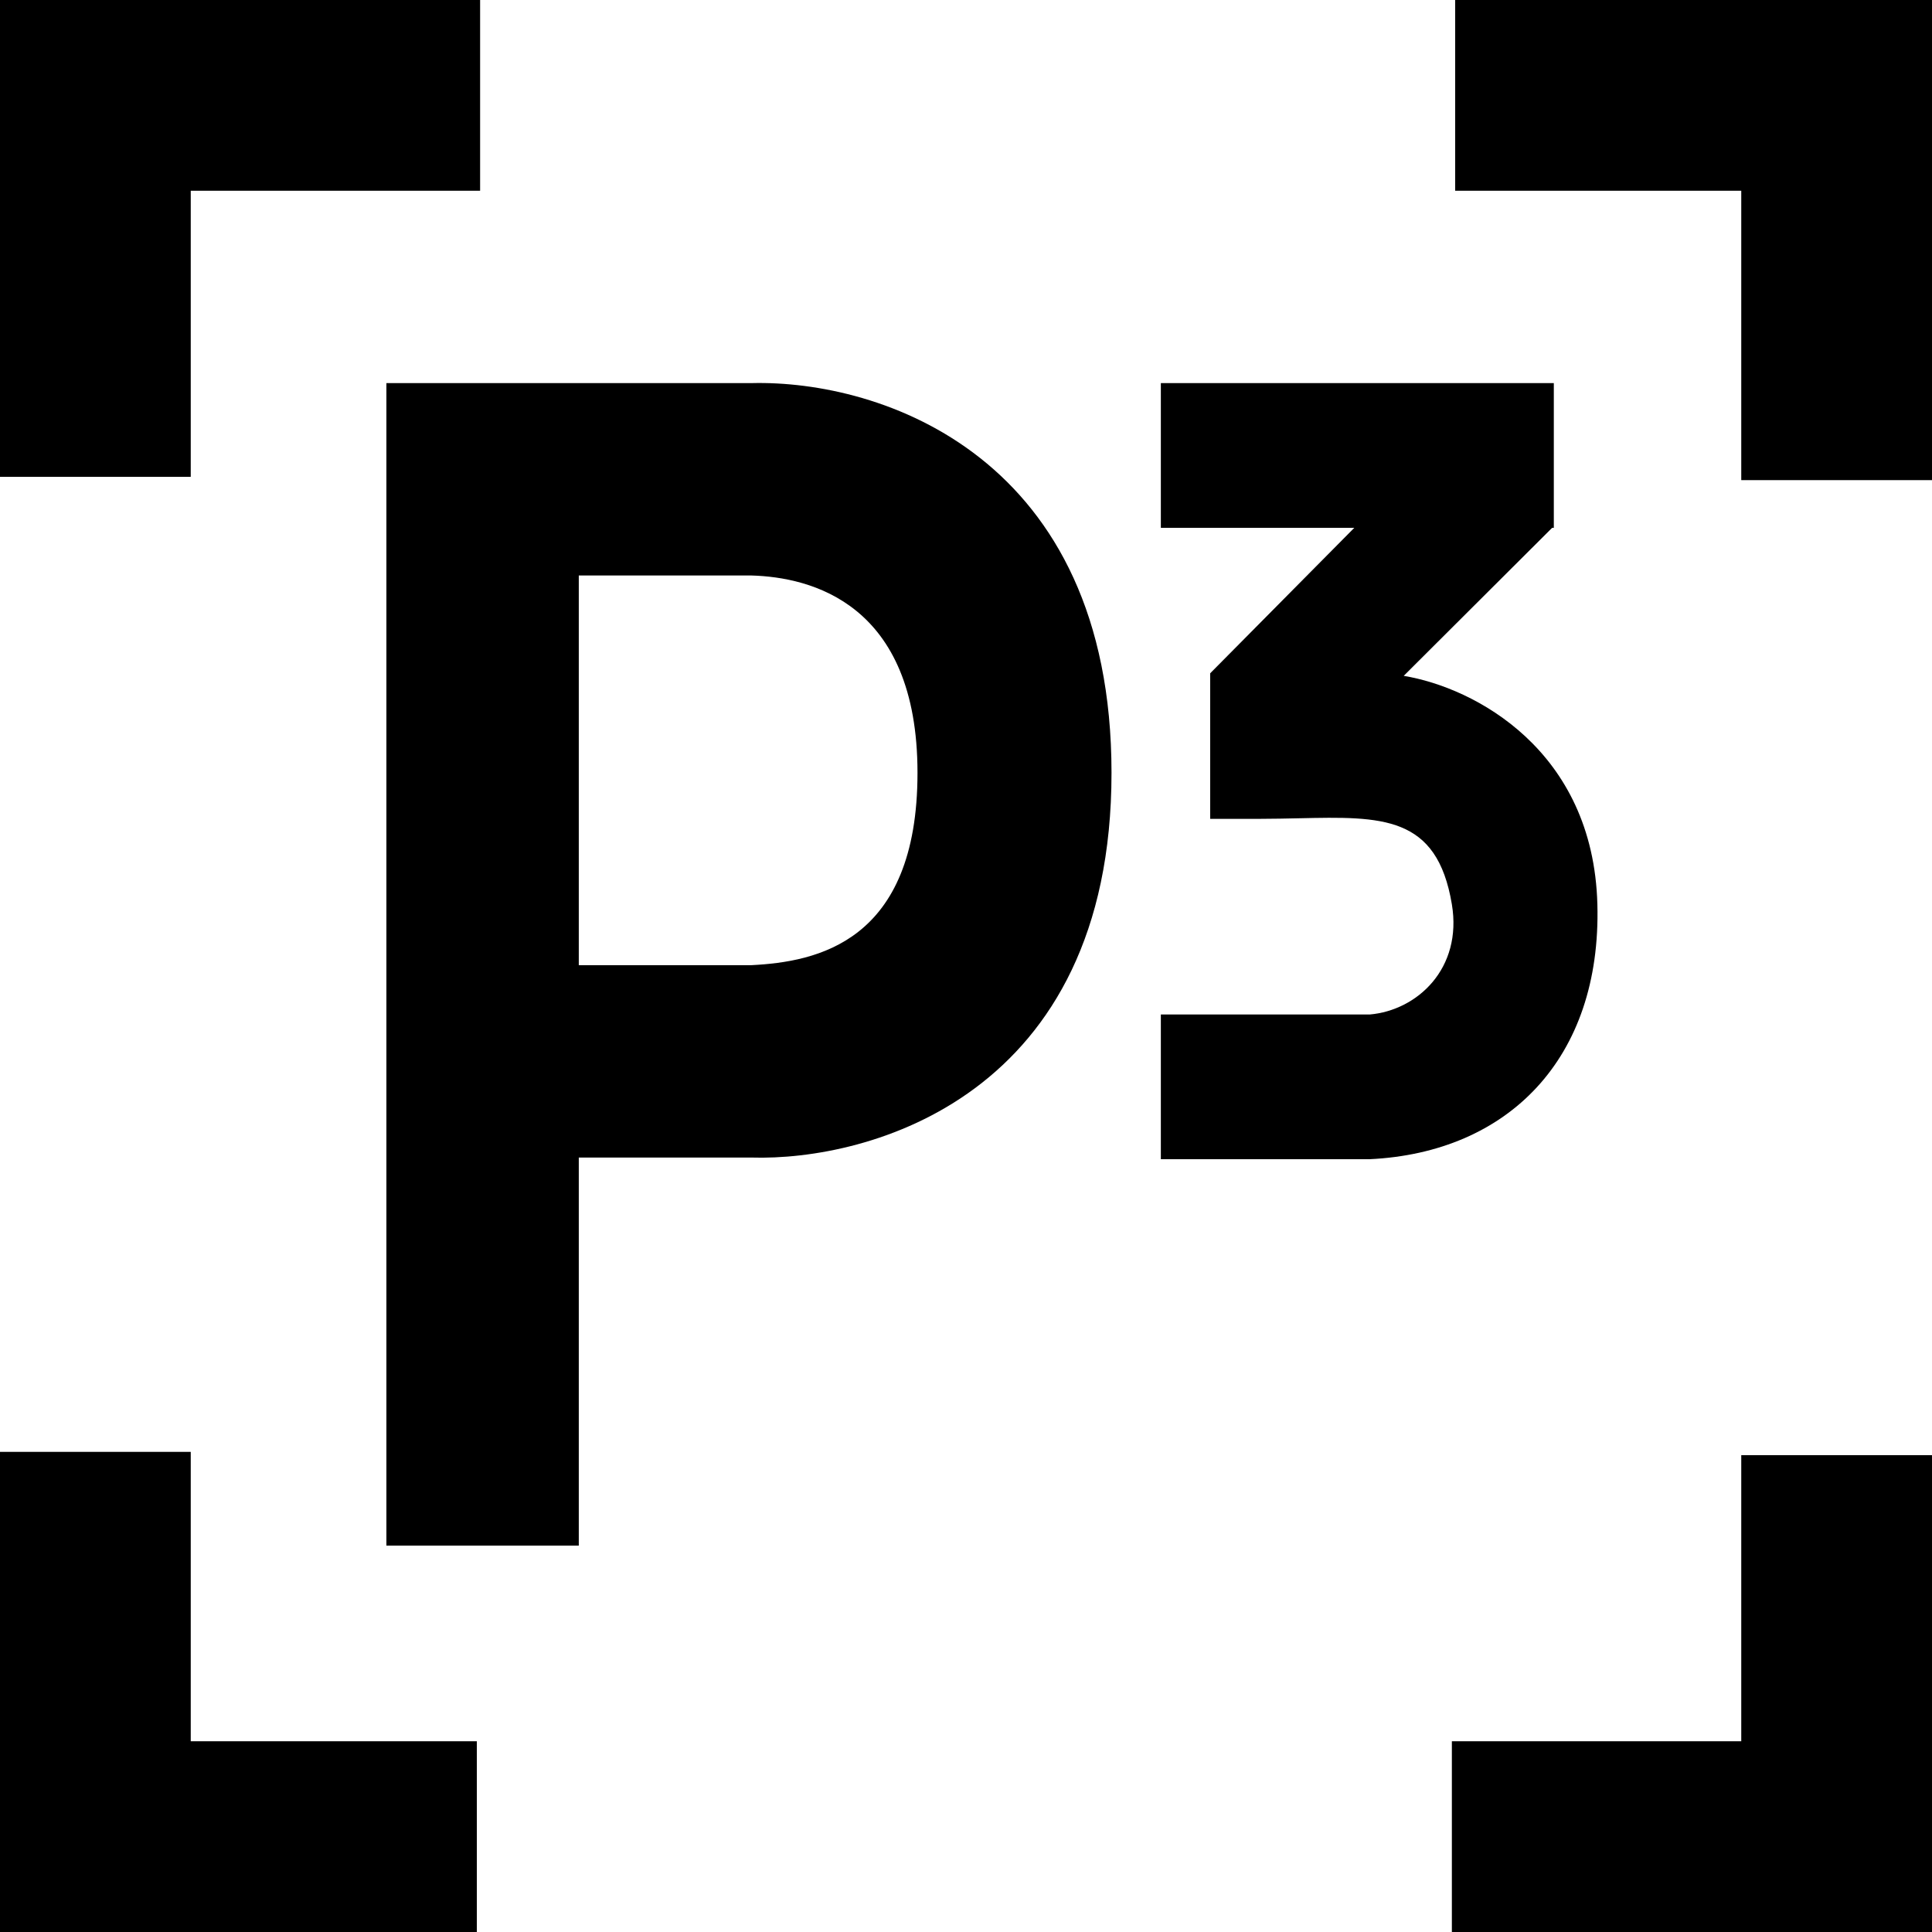
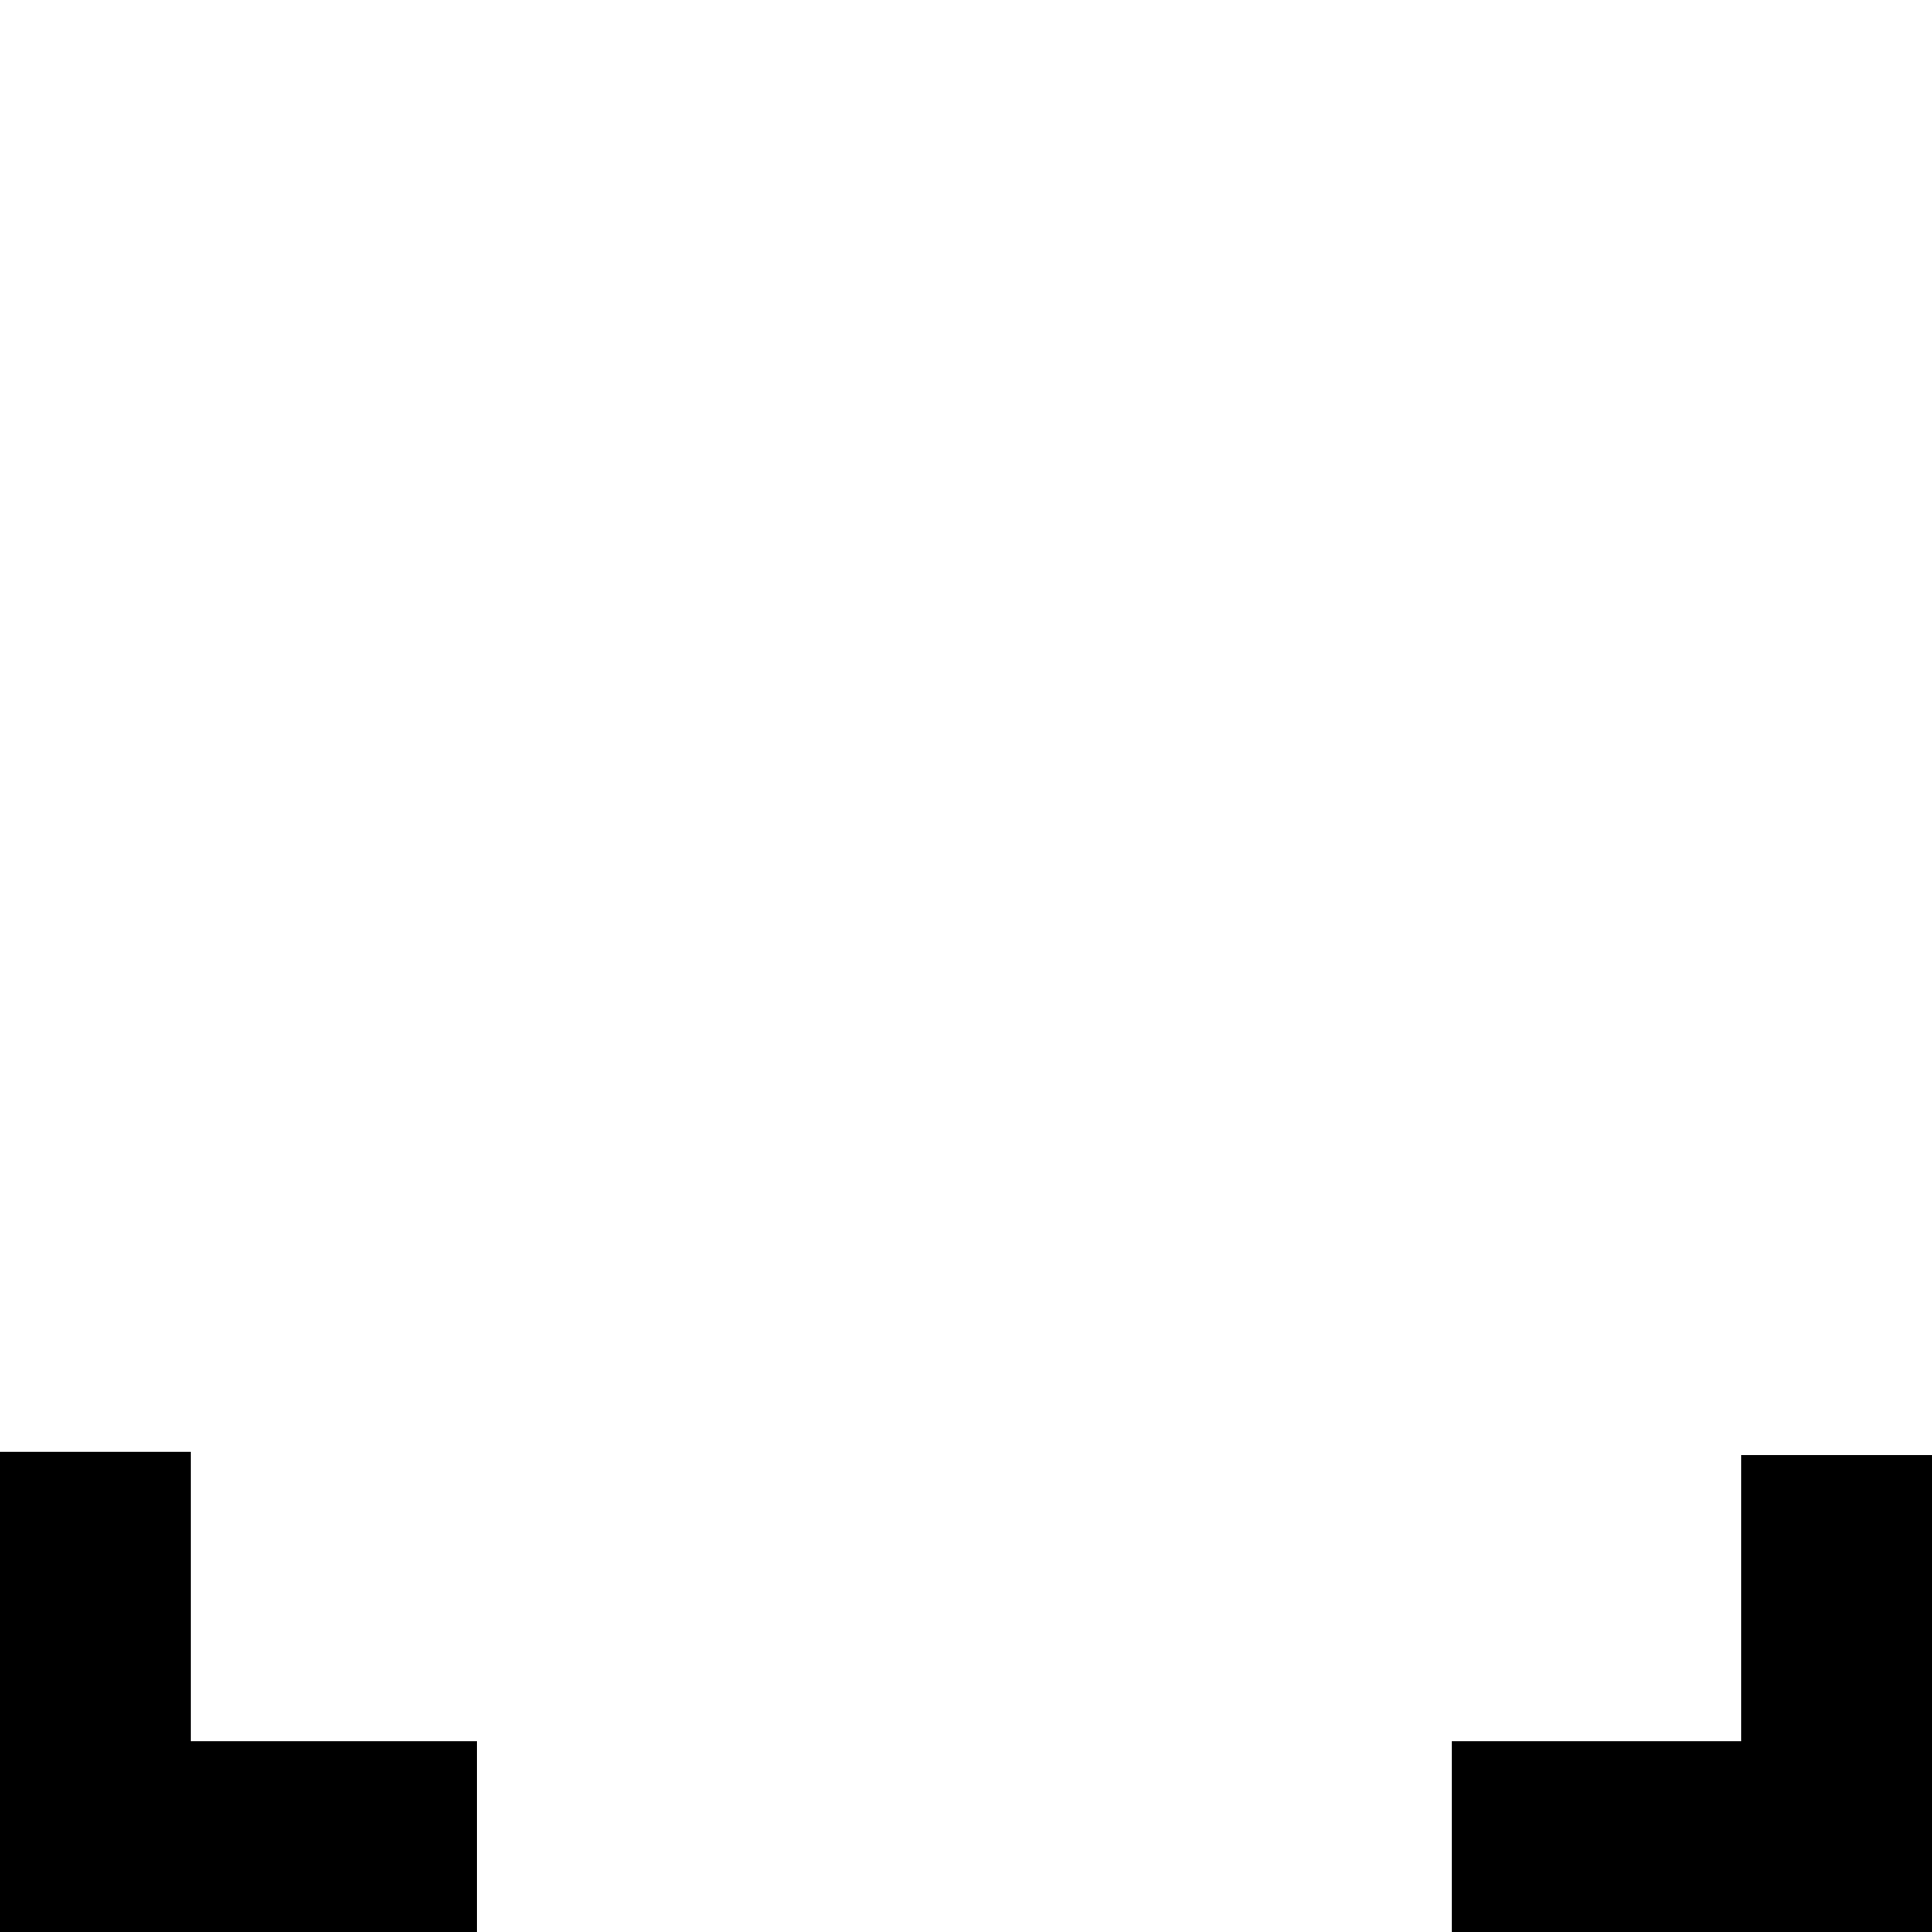
<svg xmlns="http://www.w3.org/2000/svg" width="95" height="95" viewBox="0 0 95 95" fill="none">
-   <path fill-rule="evenodd" clip-rule="evenodd" d="M9.379 9.379V23.447H0V0H0.647H23.608V9.379H9.379Z" fill="black" />
-   <path fill-rule="evenodd" clip-rule="evenodd" d="M85.621 9.379H71.553V6.10352e-05H95V0.647V23.609H85.621V9.379Z" fill="black" />
  <path fill-rule="evenodd" clip-rule="evenodd" d="M9.379 85.621H23.447V95H0V94.353V71.391H9.379V85.621Z" fill="black" />
  <path fill-rule="evenodd" clip-rule="evenodd" d="M85.621 95H95V71.553H85.621V85.621H71.391V95H85.621Z" fill="black" />
-   <path fill-rule="evenodd" clip-rule="evenodd" d="M76.404 18.838H57.081V25.953H66.594L59.506 33.108L59.506 40.264H61.932C61.942 40.264 61.952 40.264 61.962 40.264C61.966 40.264 61.969 40.264 61.972 40.264C62.633 40.263 63.265 40.249 63.868 40.236C67.961 40.146 70.661 40.086 71.391 44.468C71.917 47.621 69.693 49.683 67.349 49.885H57.081V57H67.349C74.14 56.677 78.749 52.068 78.546 44.468C78.345 36.883 72.502 33.806 69.023 33.233L76.323 25.953H76.404V25.872L76.404 25.872L76.404 25.872V18.838Z" fill="black" />
-   <path fill-rule="evenodd" clip-rule="evenodd" d="M36.949 18.838C43.336 18.677 54.655 22.439 54.655 38C54.655 53.928 42.689 57.094 36.949 56.919H28.46V76H19V56.919V47.459V28.298V18.838H36.949ZM28.46 28.298V47.459H36.949C40.142 47.298 45.115 46.344 45.115 38C45.115 29.656 39.859 28.379 36.949 28.298H28.46Z" fill="black" />
</svg>